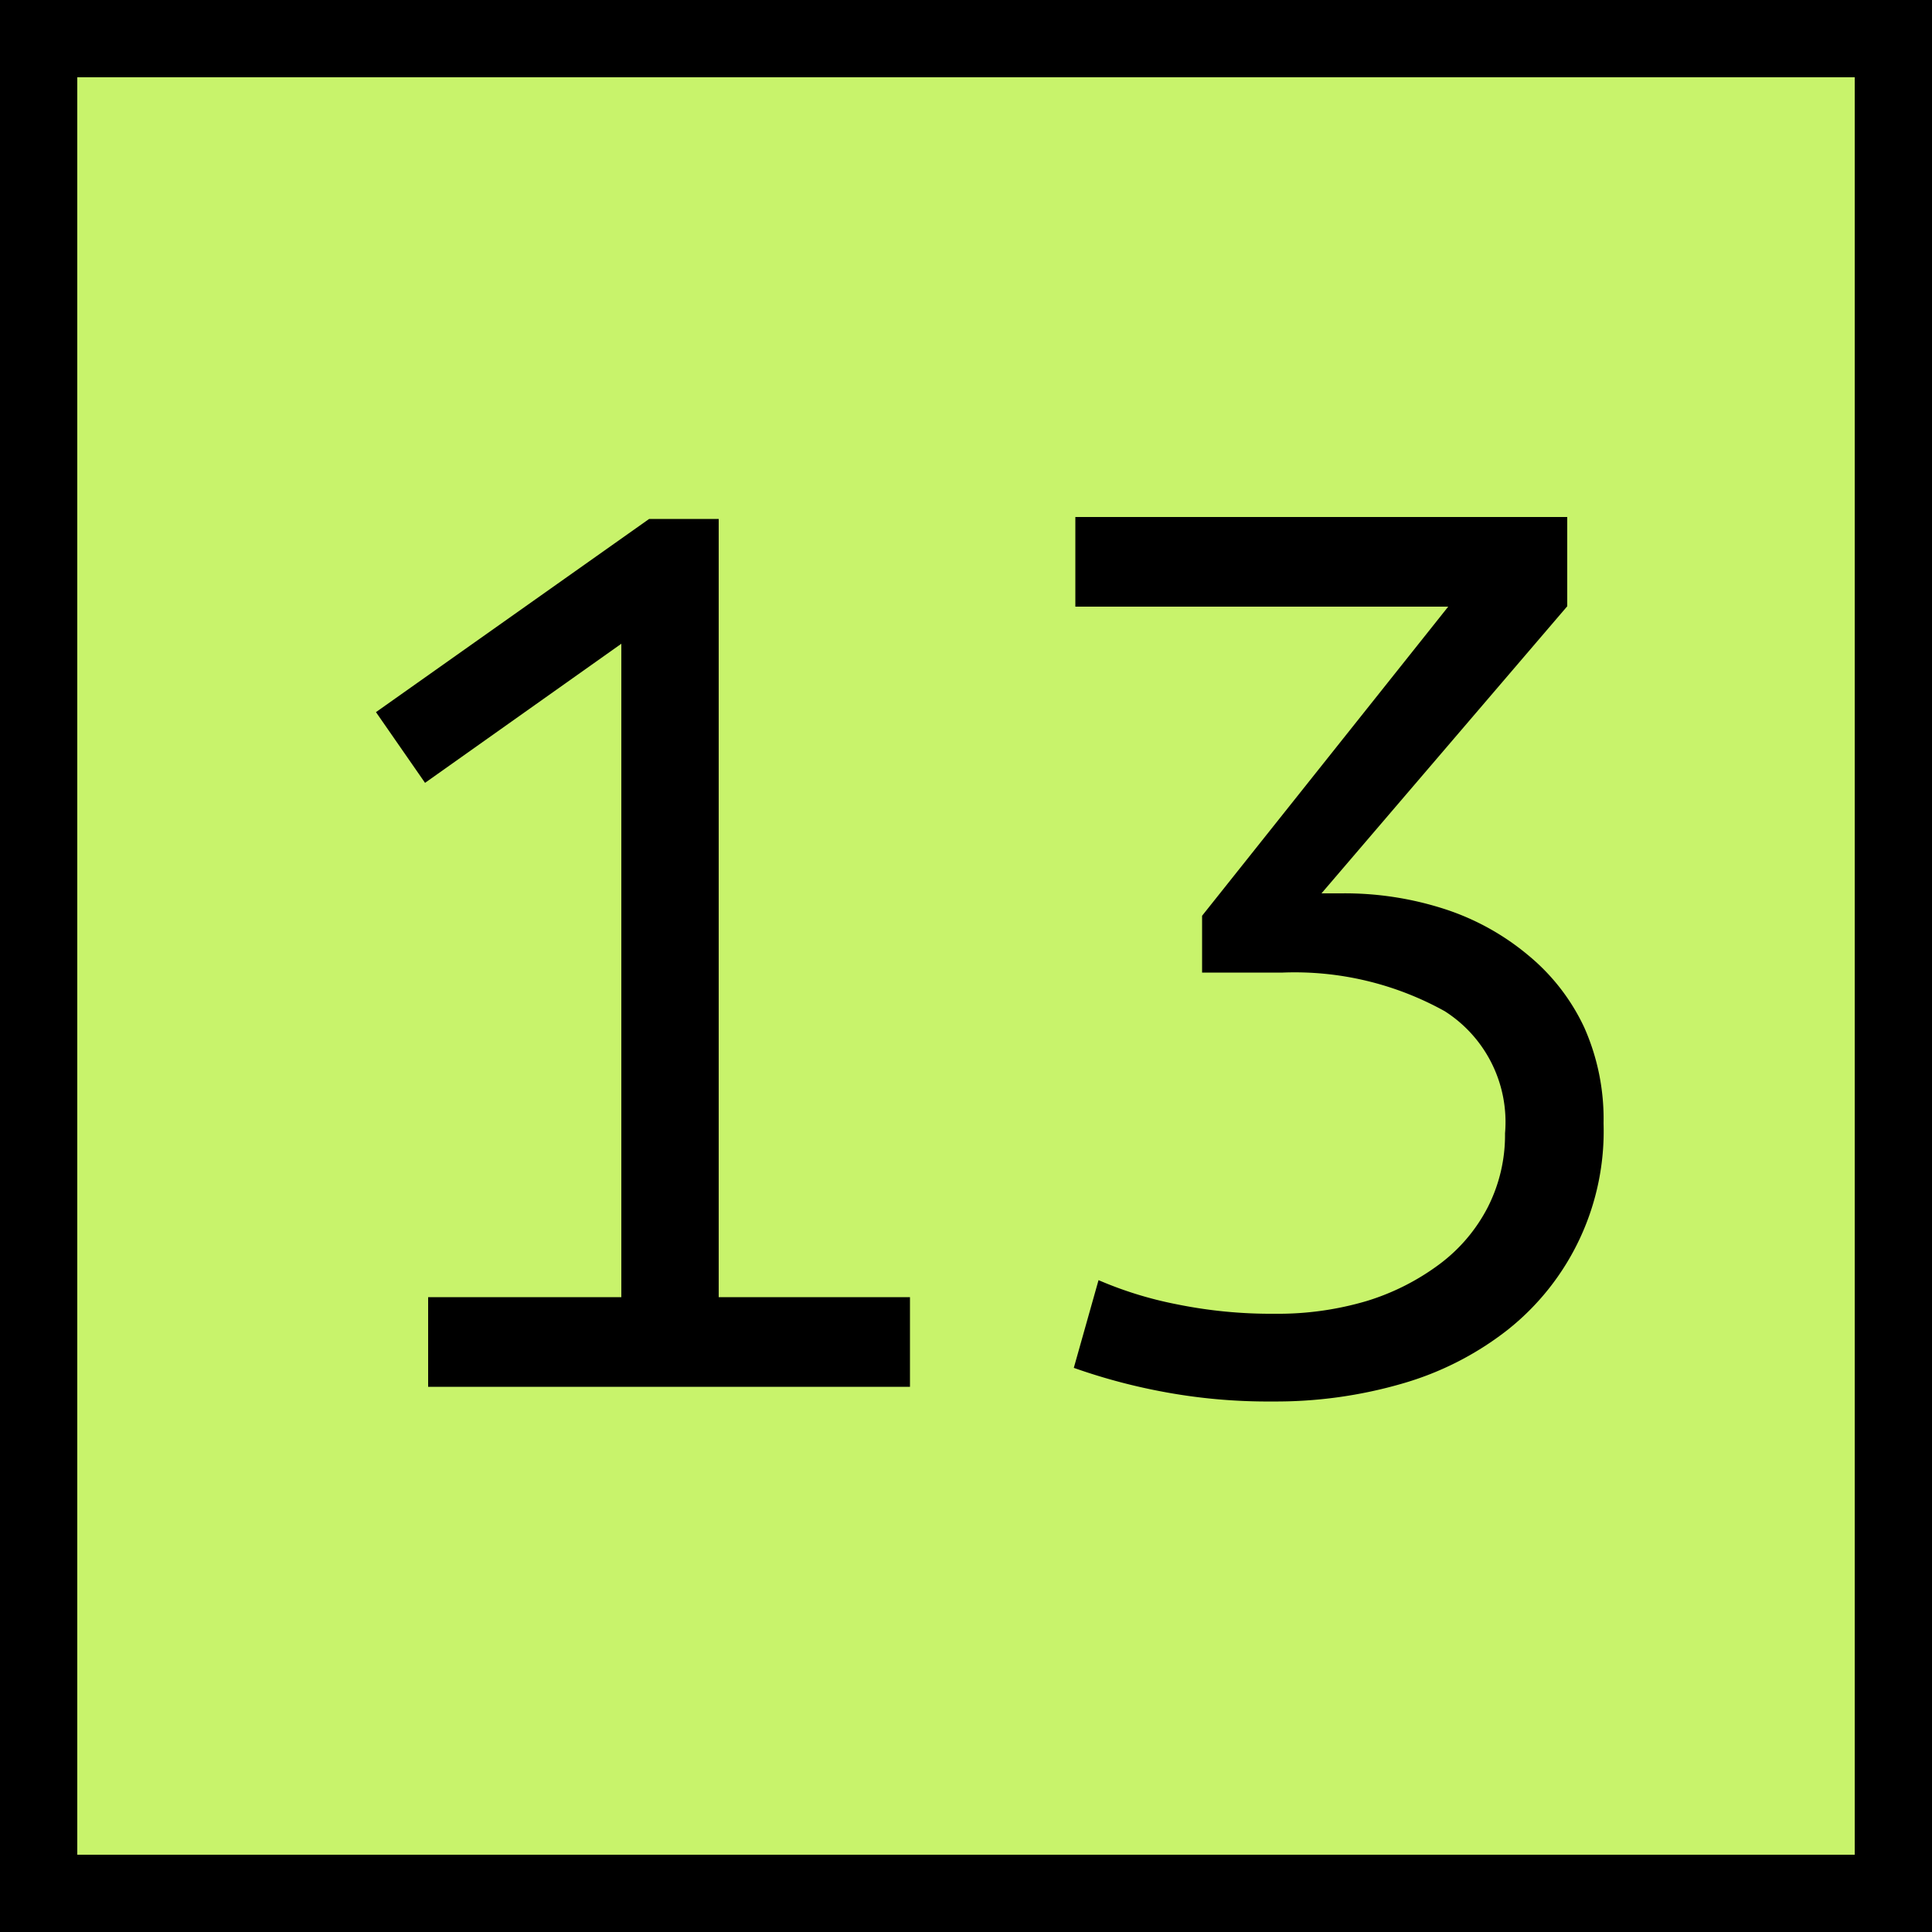
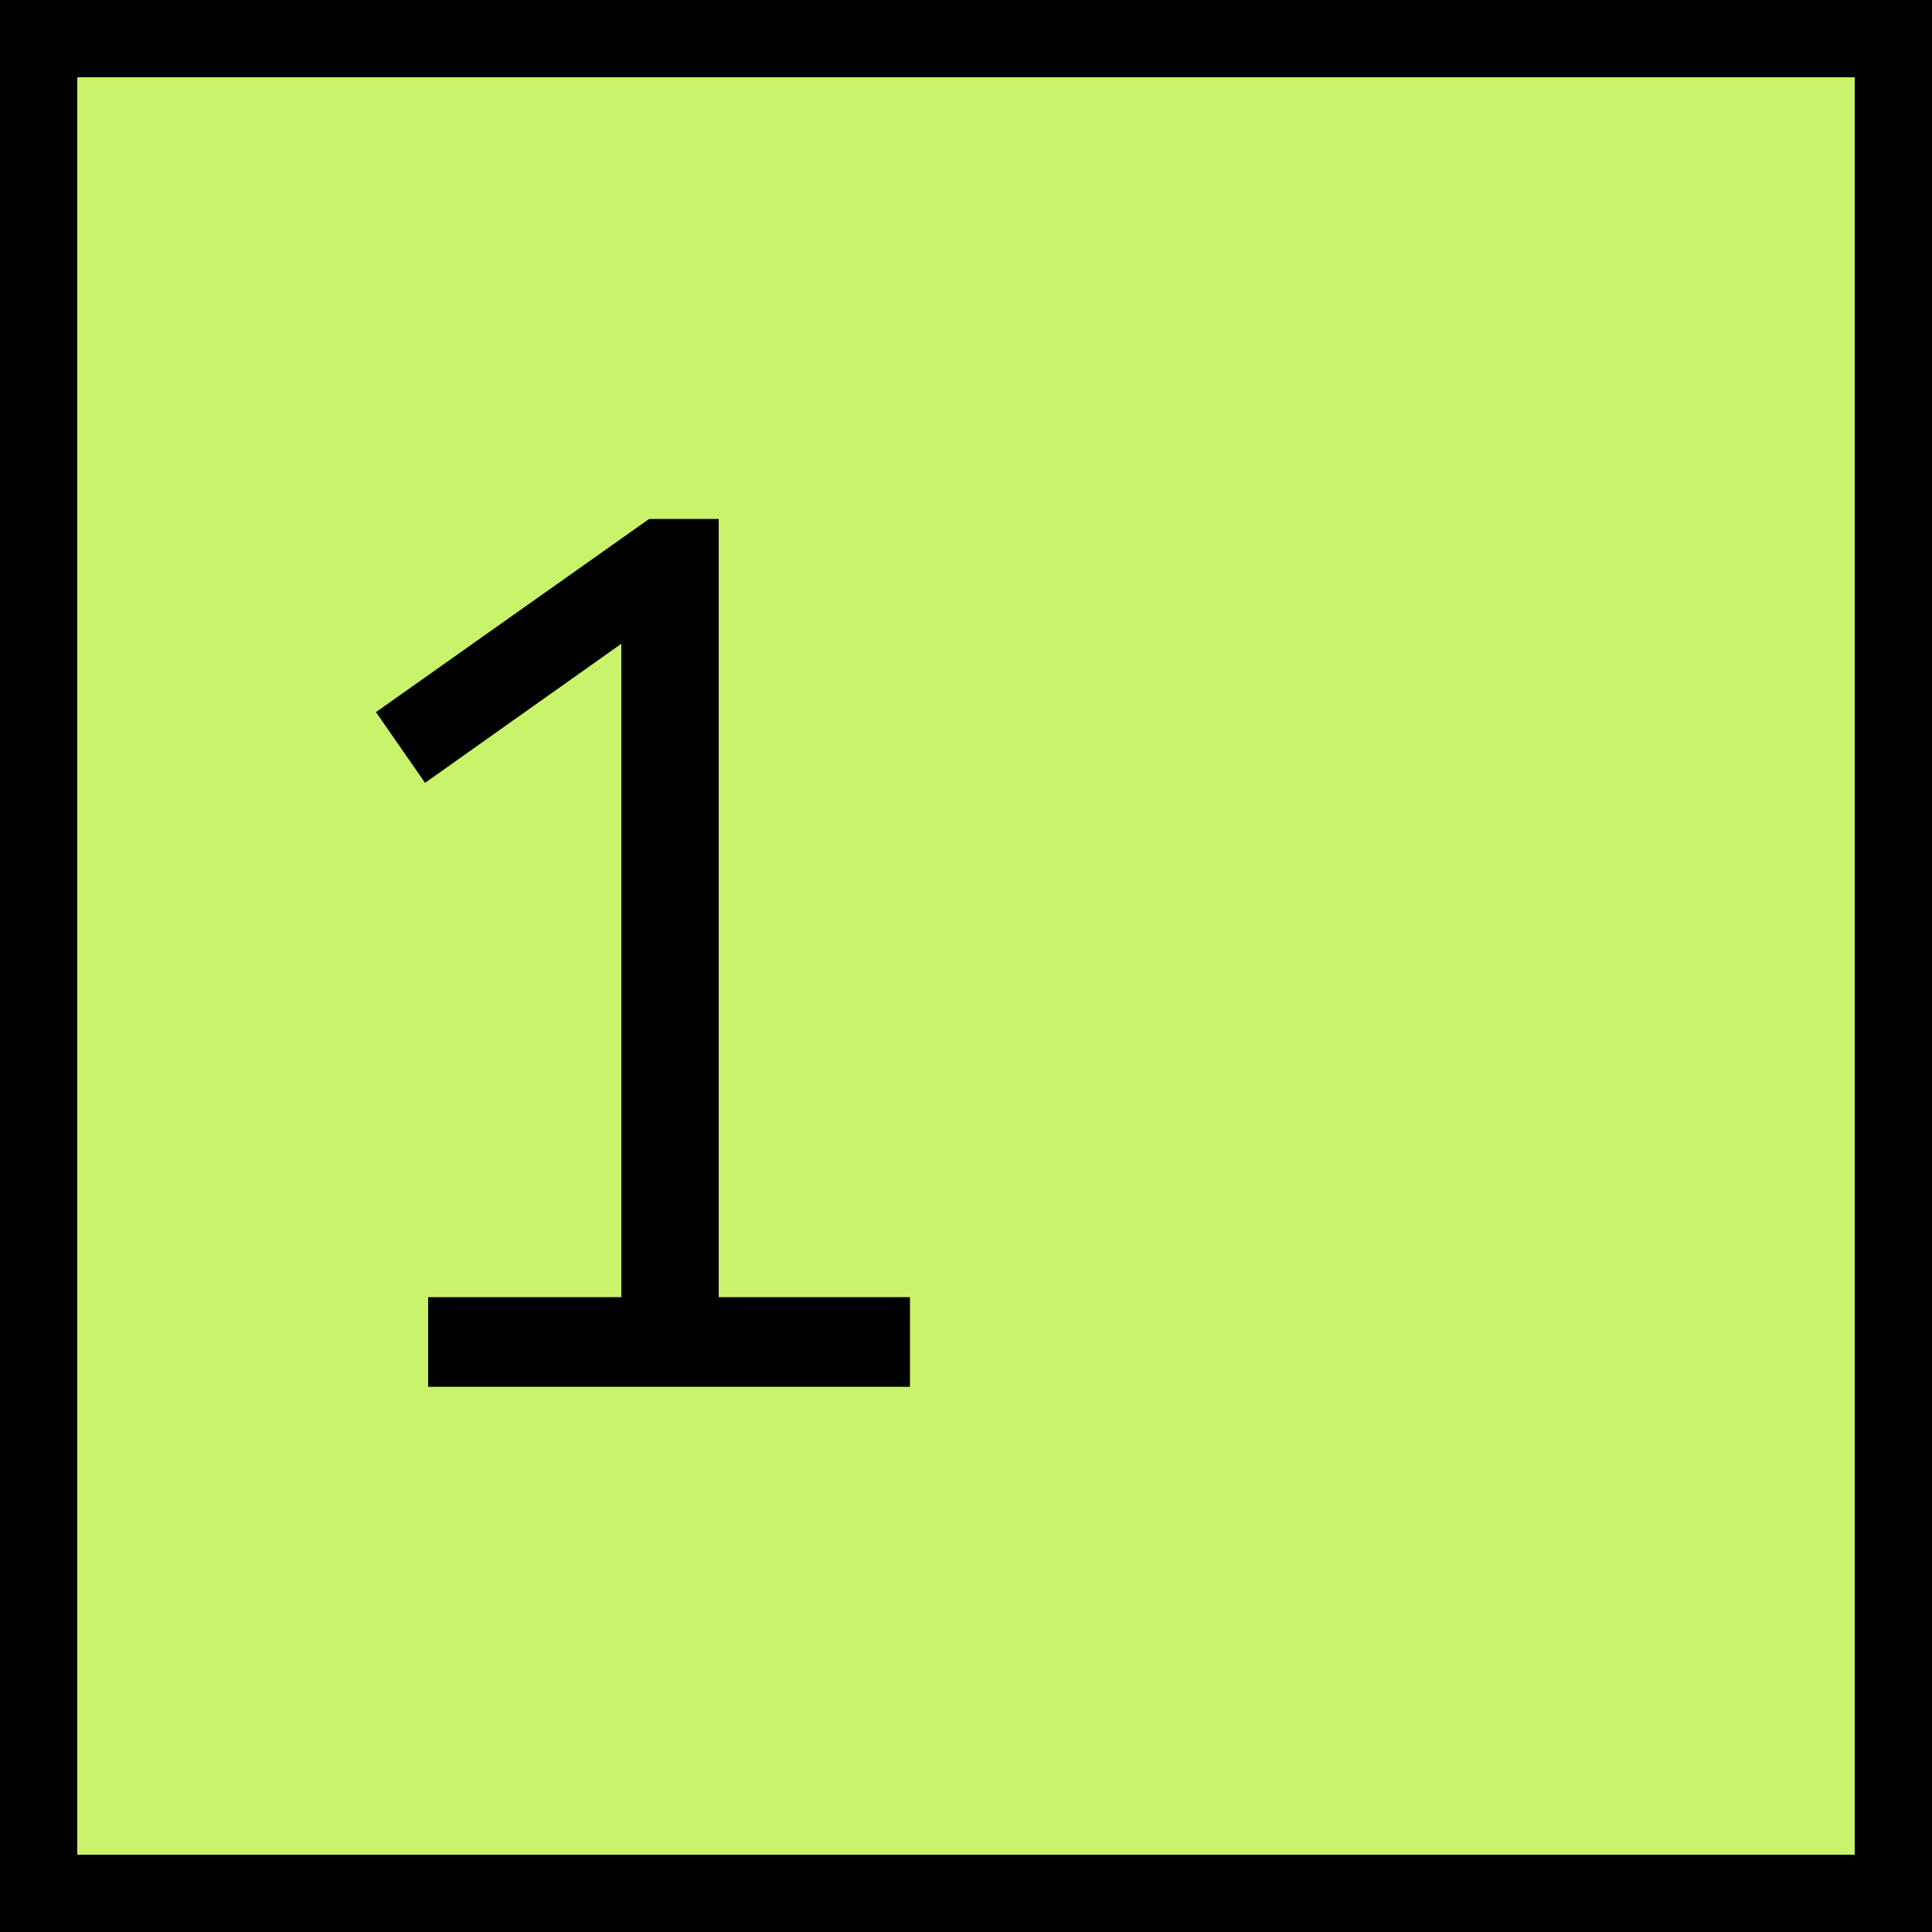
<svg xmlns="http://www.w3.org/2000/svg" viewBox="0 0 50 50">
  <defs>
    <style>.cls-1{fill:#c8f36b;stroke:#000;stroke-width:2px;}</style>
  </defs>
  <g id="Слой_2" data-name="Слой 2">
    <g id="Layer_9" data-name="Layer 9">
      <rect class="cls-1" x="1" y="1" width="48" height="48" />
      <path d="M11.08,33.57h5V16.66L11,20.26,9.73,18.43l7.07-5h1.8V33.57h4.95v2.32H11.08Z" />
-       <path d="M33,34a8.08,8.08,0,0,0,2.37-.33,6.16,6.16,0,0,0,1.88-.95,4.29,4.29,0,0,0,1.25-1.47,4.12,4.12,0,0,0,.45-1.92,3.4,3.4,0,0,0-1.56-3.16,8,8,0,0,0-4.19-1H31.11V23.7l6.37-8H27.83V13.38H40.56v2.31L34.2,23.12h.51a8.39,8.39,0,0,1,2.72.42,6.49,6.49,0,0,1,2.13,1.19A5.35,5.35,0,0,1,41,26.59a5.82,5.82,0,0,1,.5,2.48A6.56,6.56,0,0,1,39,34.43a8,8,0,0,1-2.72,1.38,11.72,11.72,0,0,1-3.34.46A14.72,14.72,0,0,1,30,36a15.35,15.35,0,0,1-2.21-.6l.64-2.27a9.84,9.84,0,0,0,2,.62A12.25,12.25,0,0,0,33,34Z" />
    </g>
  </g>
</svg>